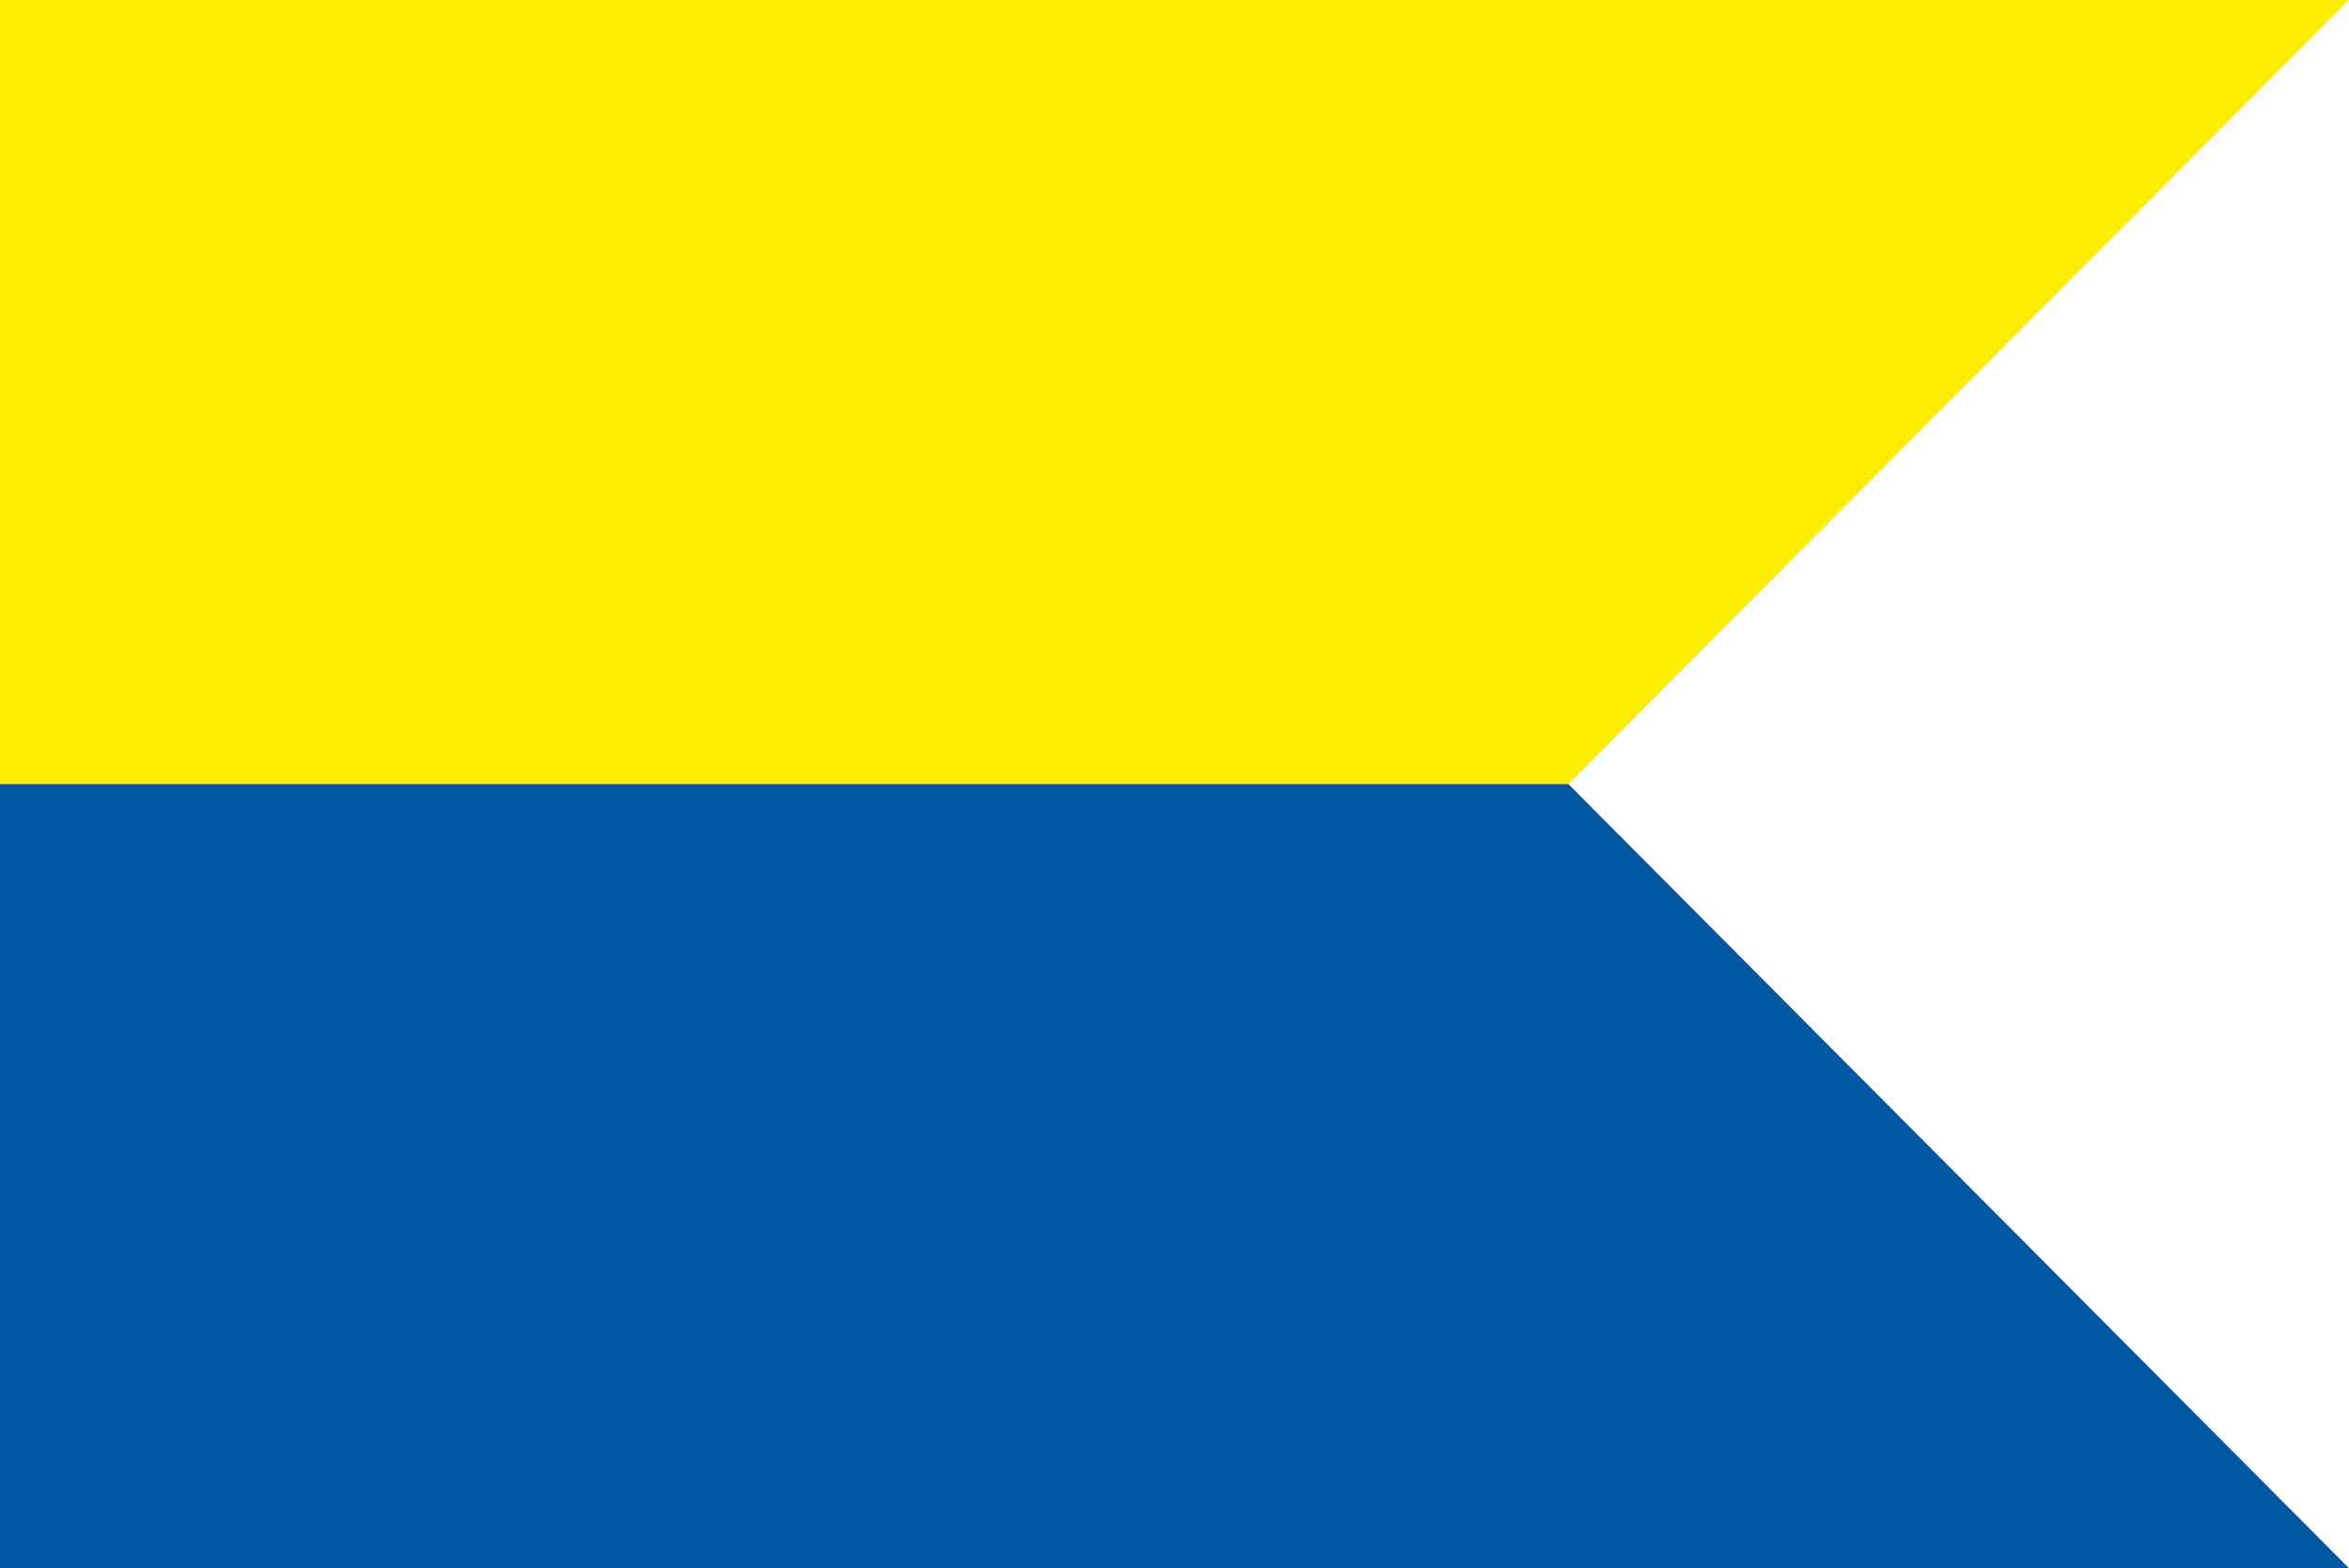
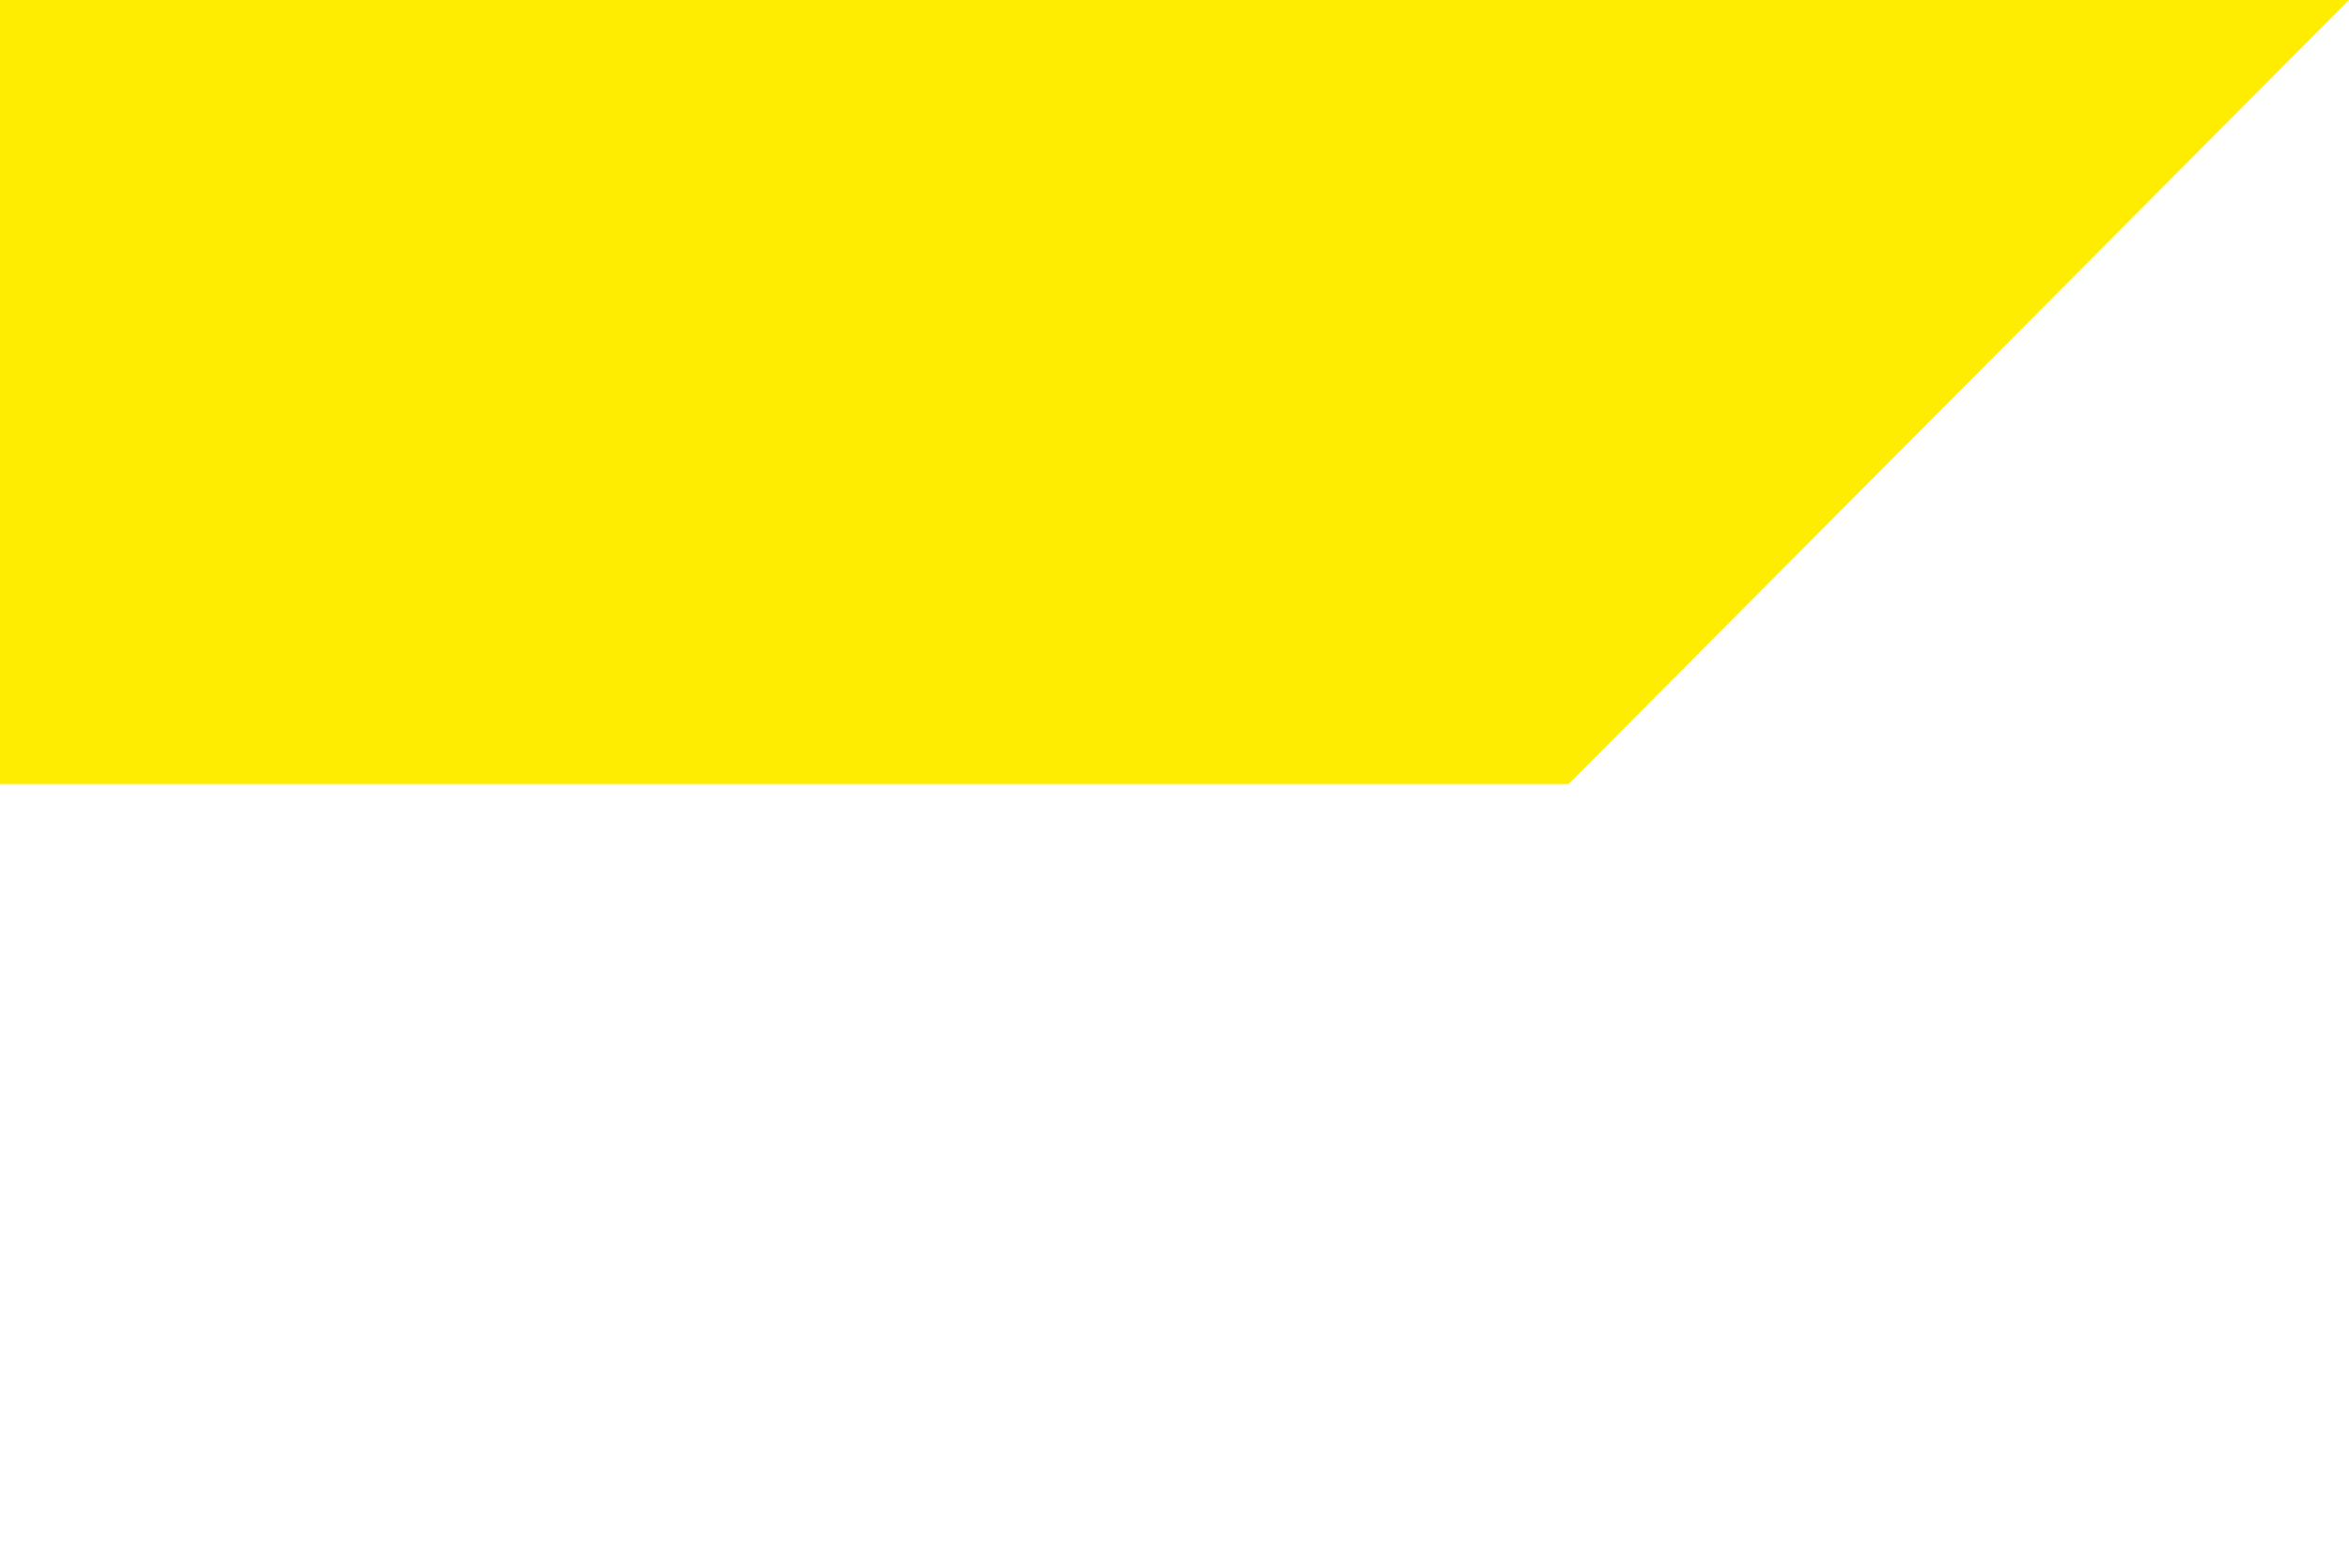
<svg xmlns="http://www.w3.org/2000/svg" version="1.1" id="Layer_1" x="0px" y="0px" viewBox="0 0 1300 868" style="enable-background:new 0 0 1300 868;" xml:space="preserve">
  <style type="text/css">
	.st0{fill:#FEED01;}
	.st1{fill:#0157A2;}
</style>
  <polygon class="st0" points="1300,0 868,434 0,434 0,0 " />
-   <polygon class="st1" points="1300,868 868,434 0,434 0,868 " />
</svg>